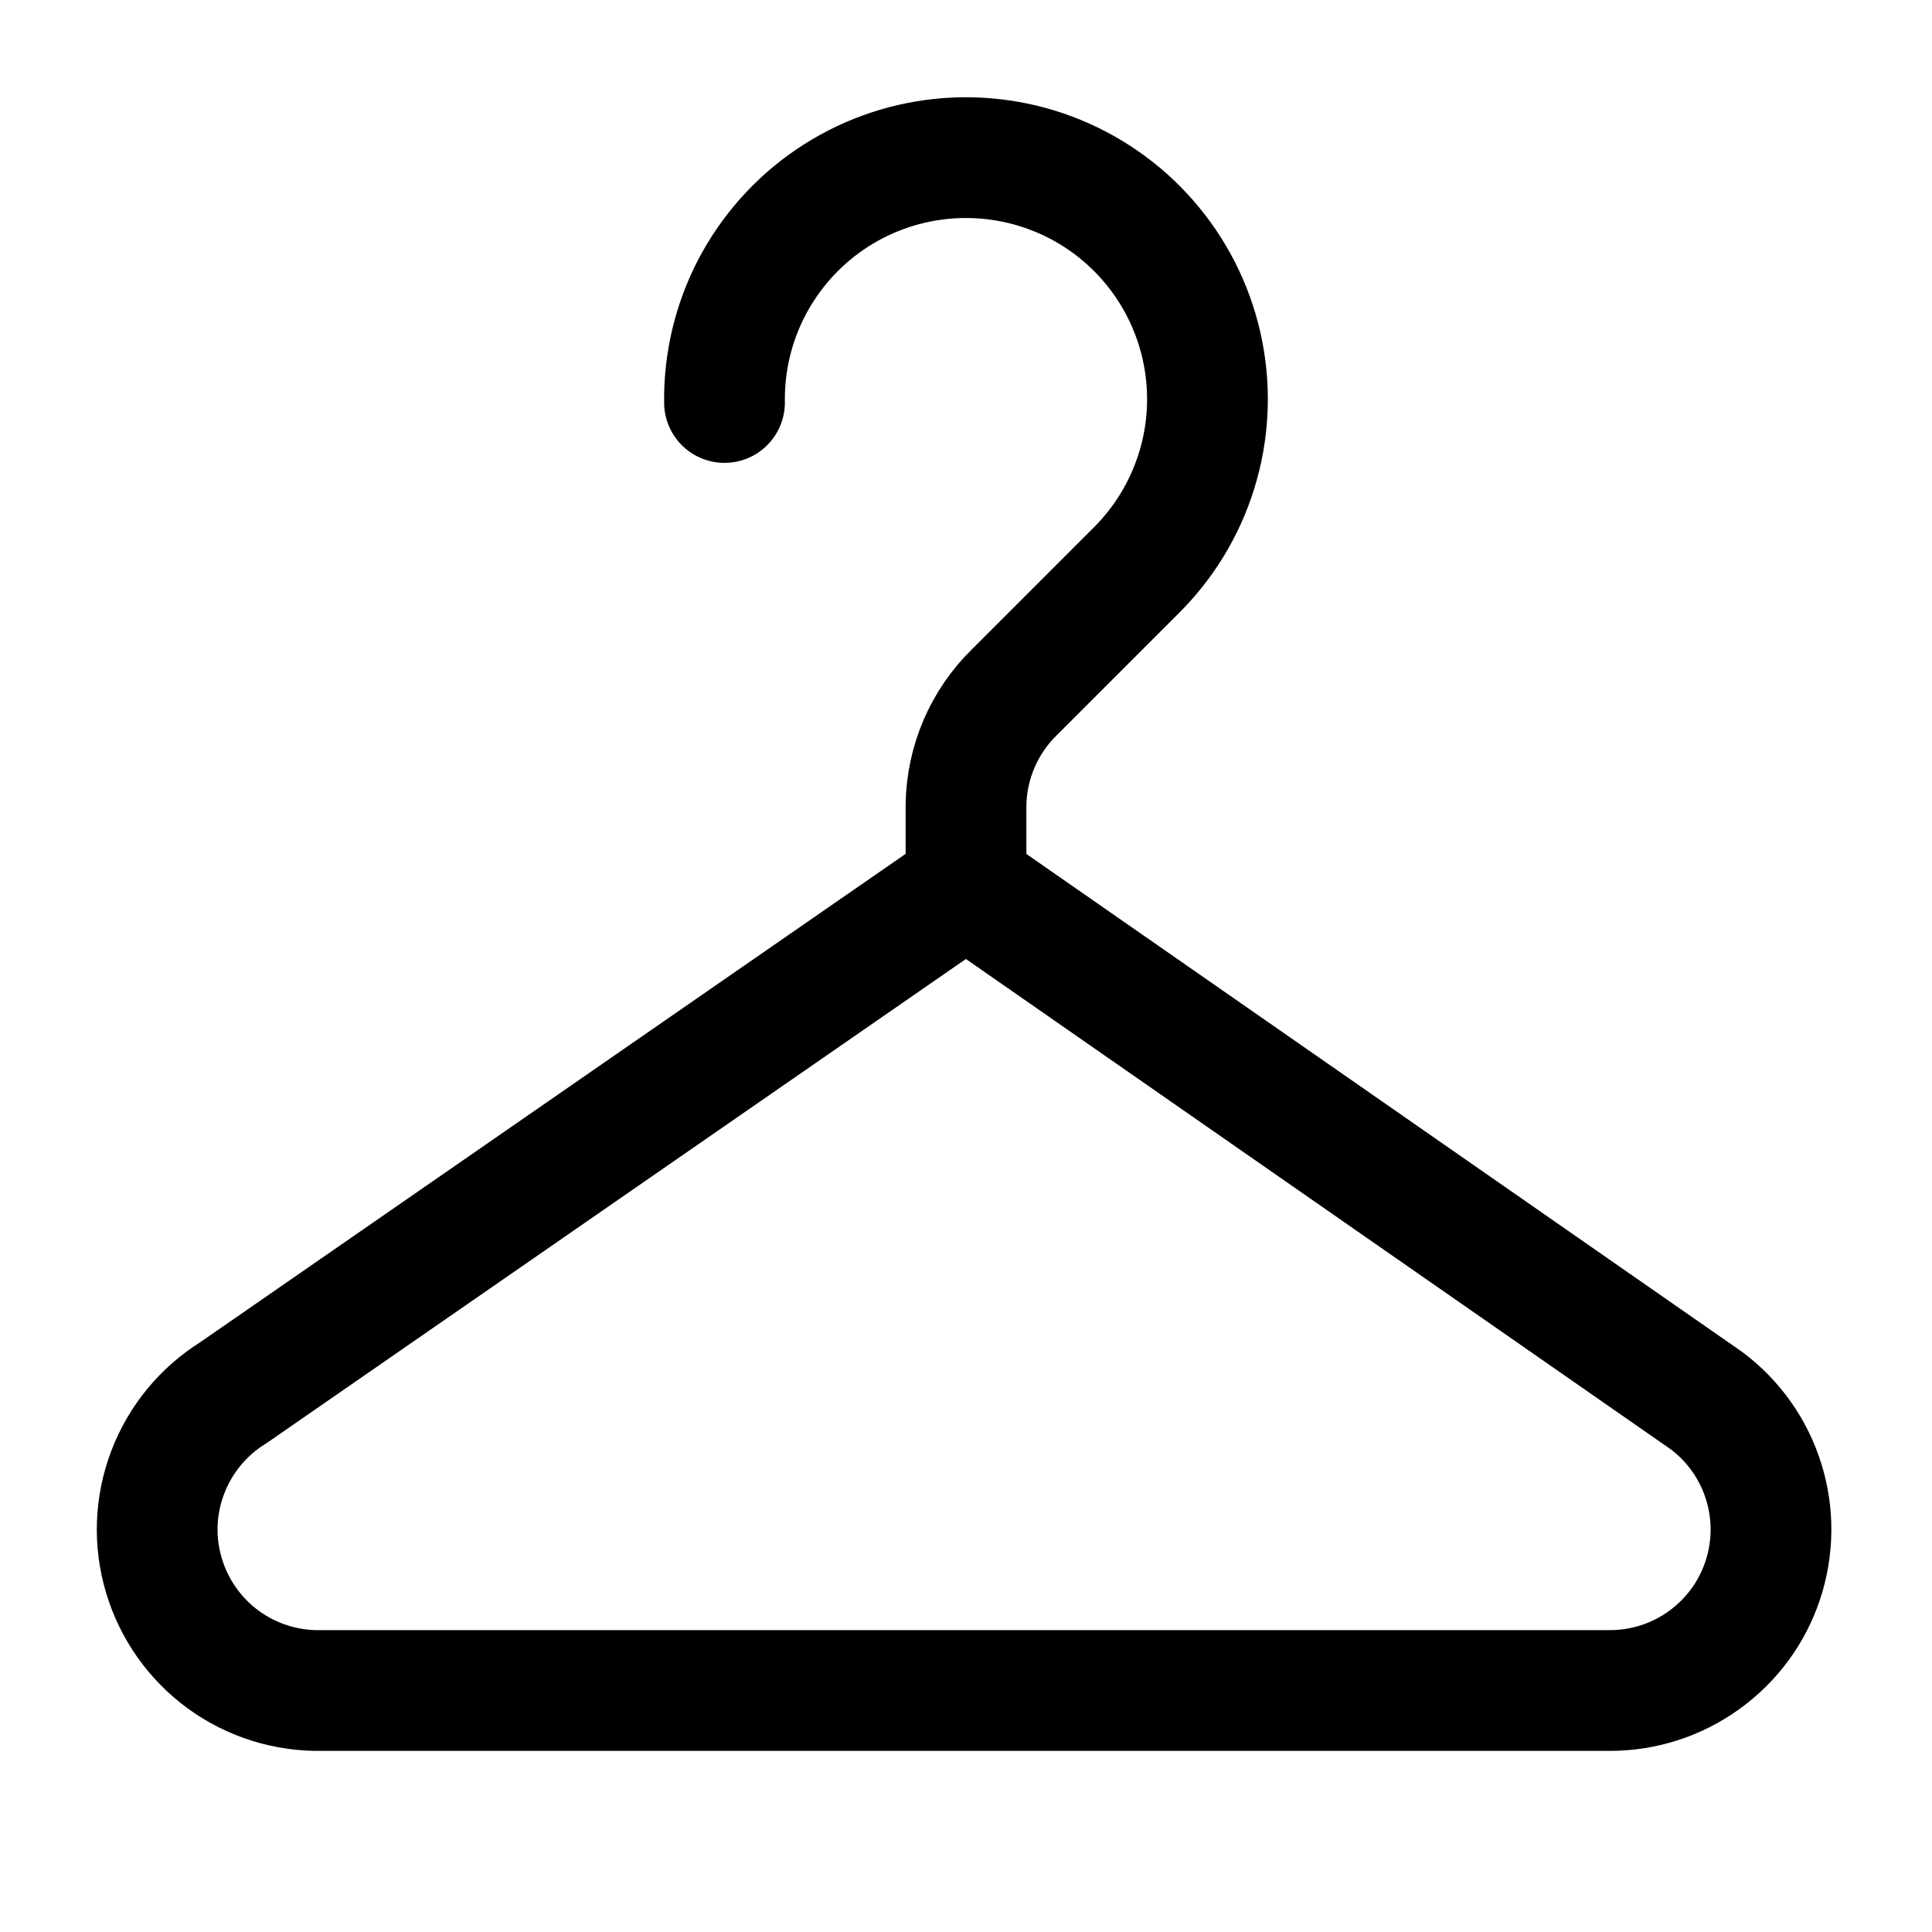
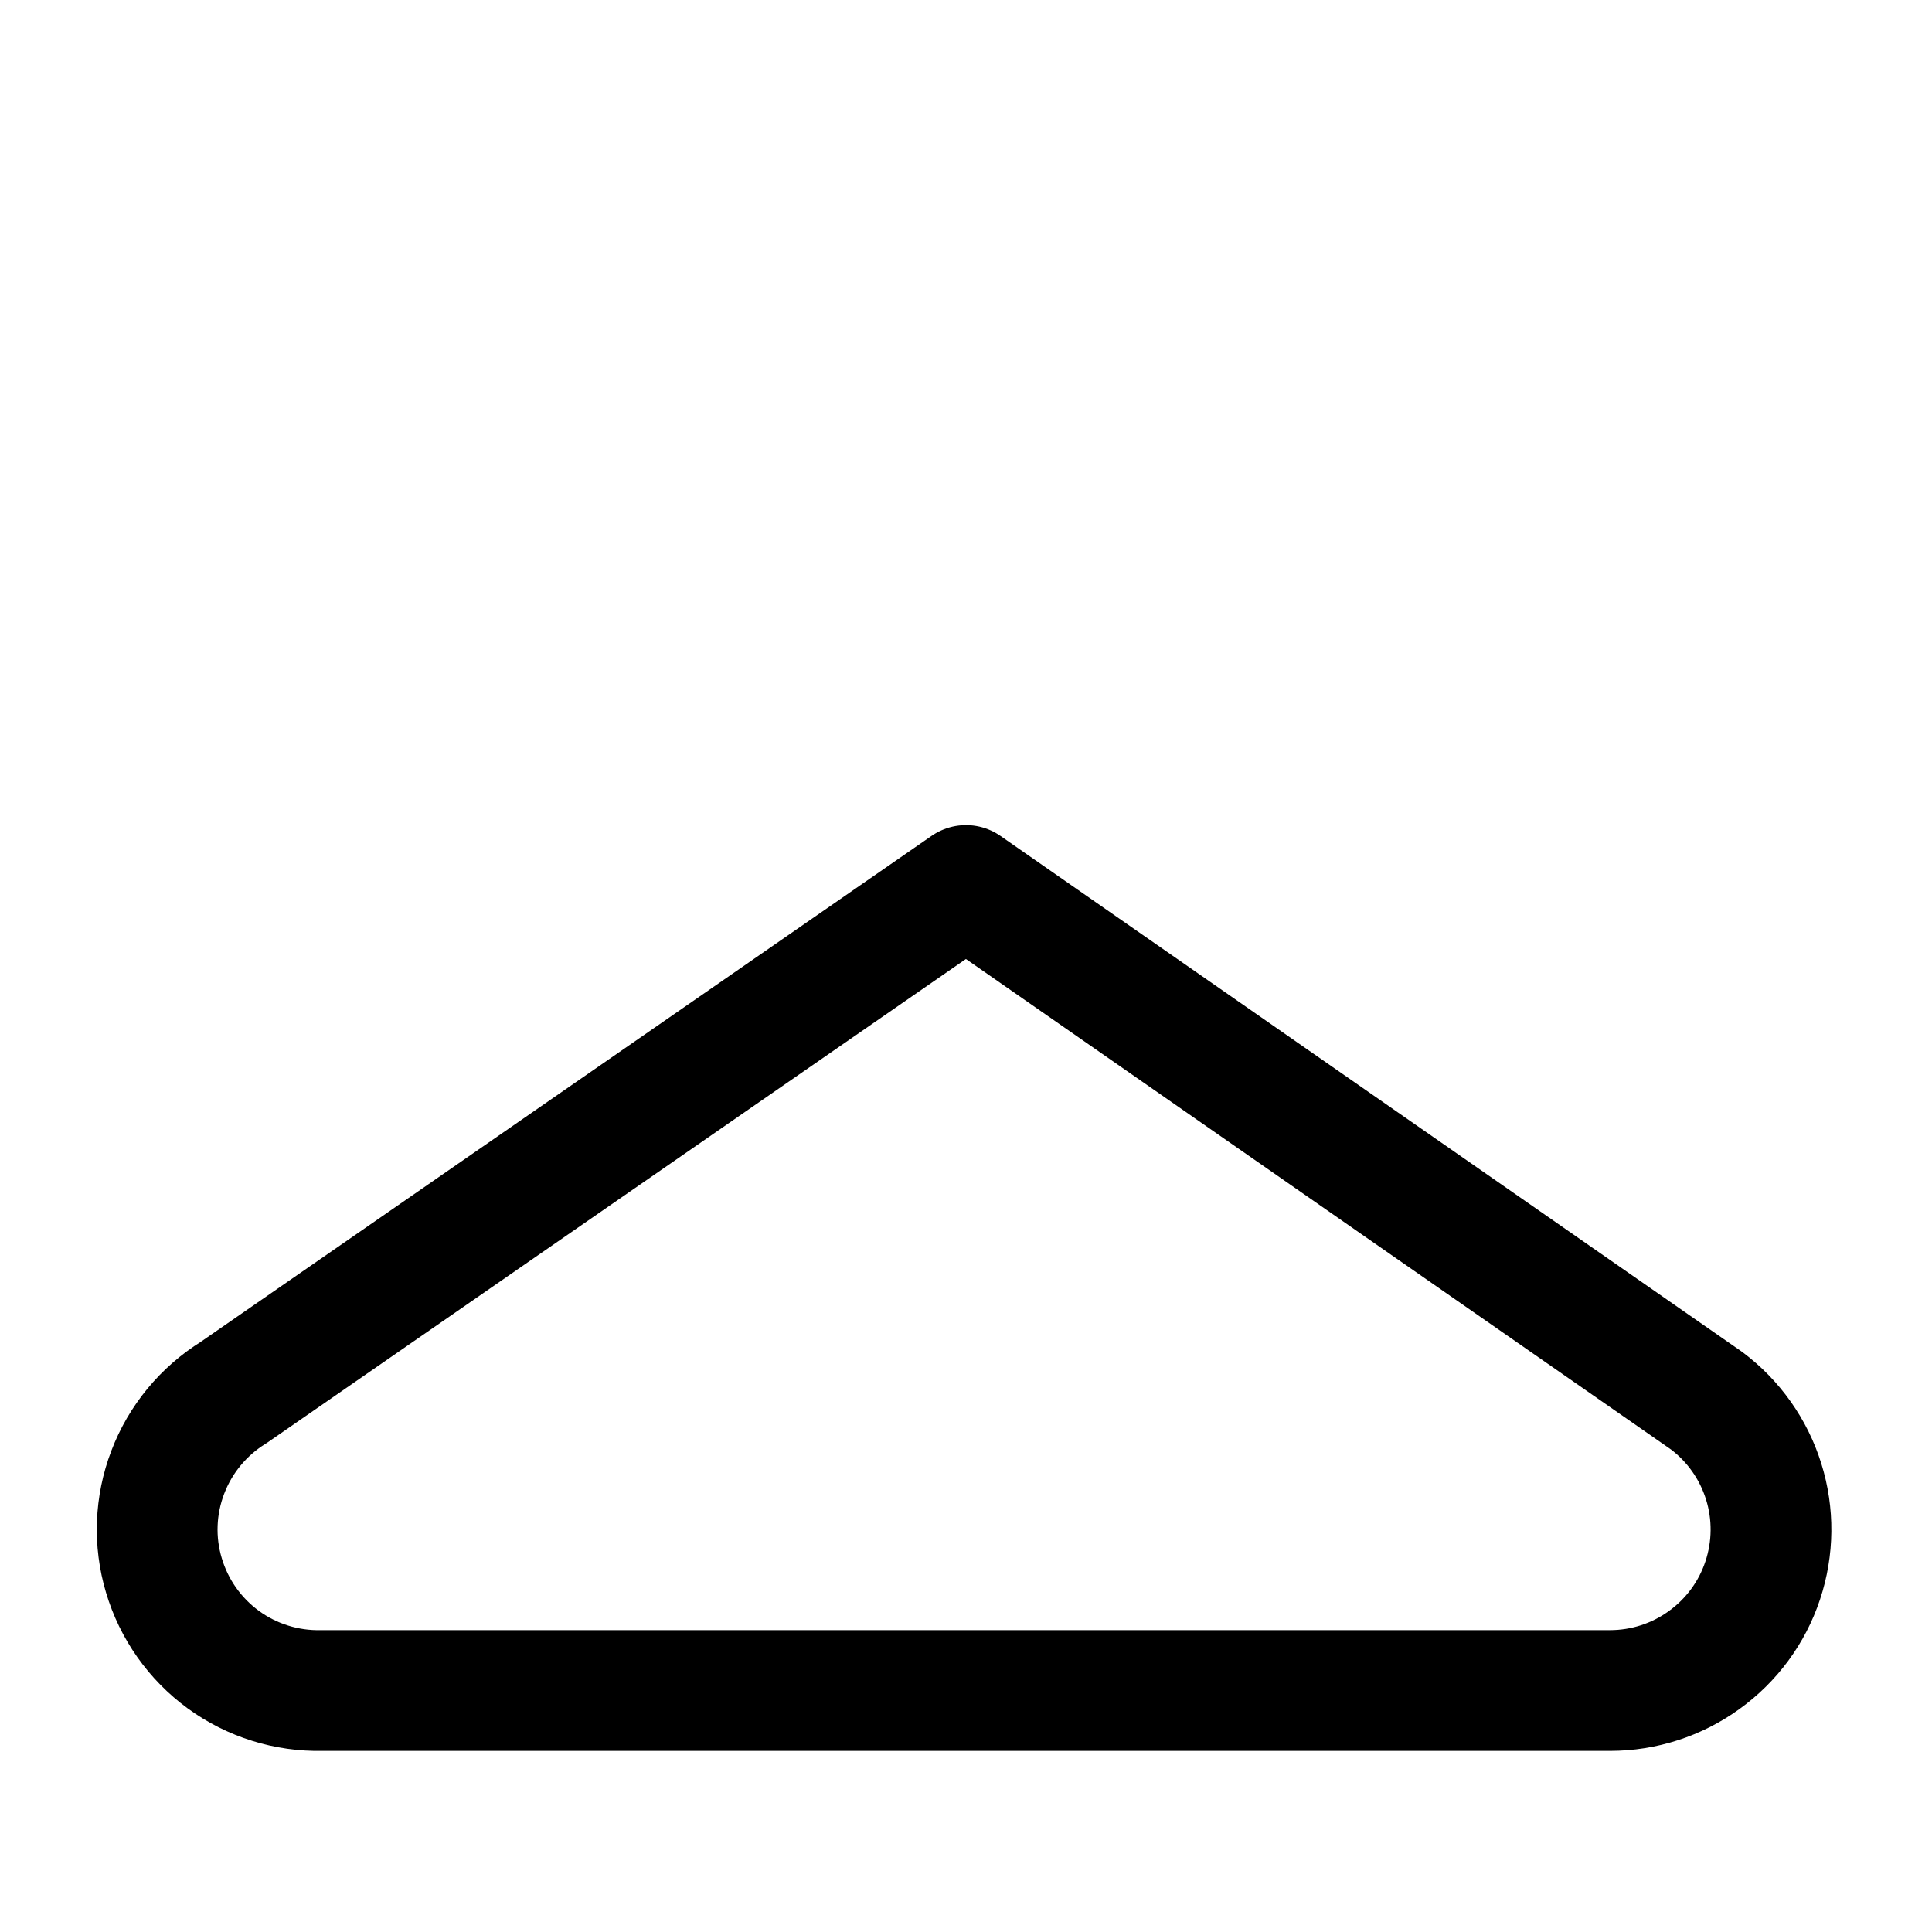
<svg xmlns="http://www.w3.org/2000/svg" width="24" height="24" viewBox="0 0 24 24" fill="none">
-   <path d="M9 5C8.993 4.504 9.109 4.013 9.338 3.573C9.568 3.133 9.902 2.756 10.313 2.477C10.723 2.198 11.197 2.025 11.691 1.974C12.184 1.923 12.683 1.995 13.142 2.184C13.601 2.373 14.006 2.673 14.32 3.057C14.635 3.441 14.849 3.897 14.944 4.384C15.039 4.871 15.012 5.375 14.864 5.849C14.717 6.323 14.454 6.753 14.1 7.1L12.6 8.6C12.223 8.969 12.008 9.473 12 10V11" stroke="black" stroke-width="1.5" stroke-linecap="round" stroke-linejoin="round" />
  <path d="M4 21C3.561 21.01 3.131 20.876 2.776 20.618C2.421 20.359 2.161 19.991 2.036 19.57C1.91 19.15 1.927 18.699 2.084 18.289C2.24 17.879 2.527 17.531 2.9 17.3L12 11L21.2 17.4C21.536 17.652 21.784 18.003 21.909 18.404C22.034 18.804 22.03 19.234 21.897 19.633C21.765 20.031 21.51 20.377 21.169 20.622C20.829 20.868 20.42 21 20 21H4Z" stroke="black" stroke-width="1.5" stroke-linecap="round" stroke-linejoin="round" />
</svg>